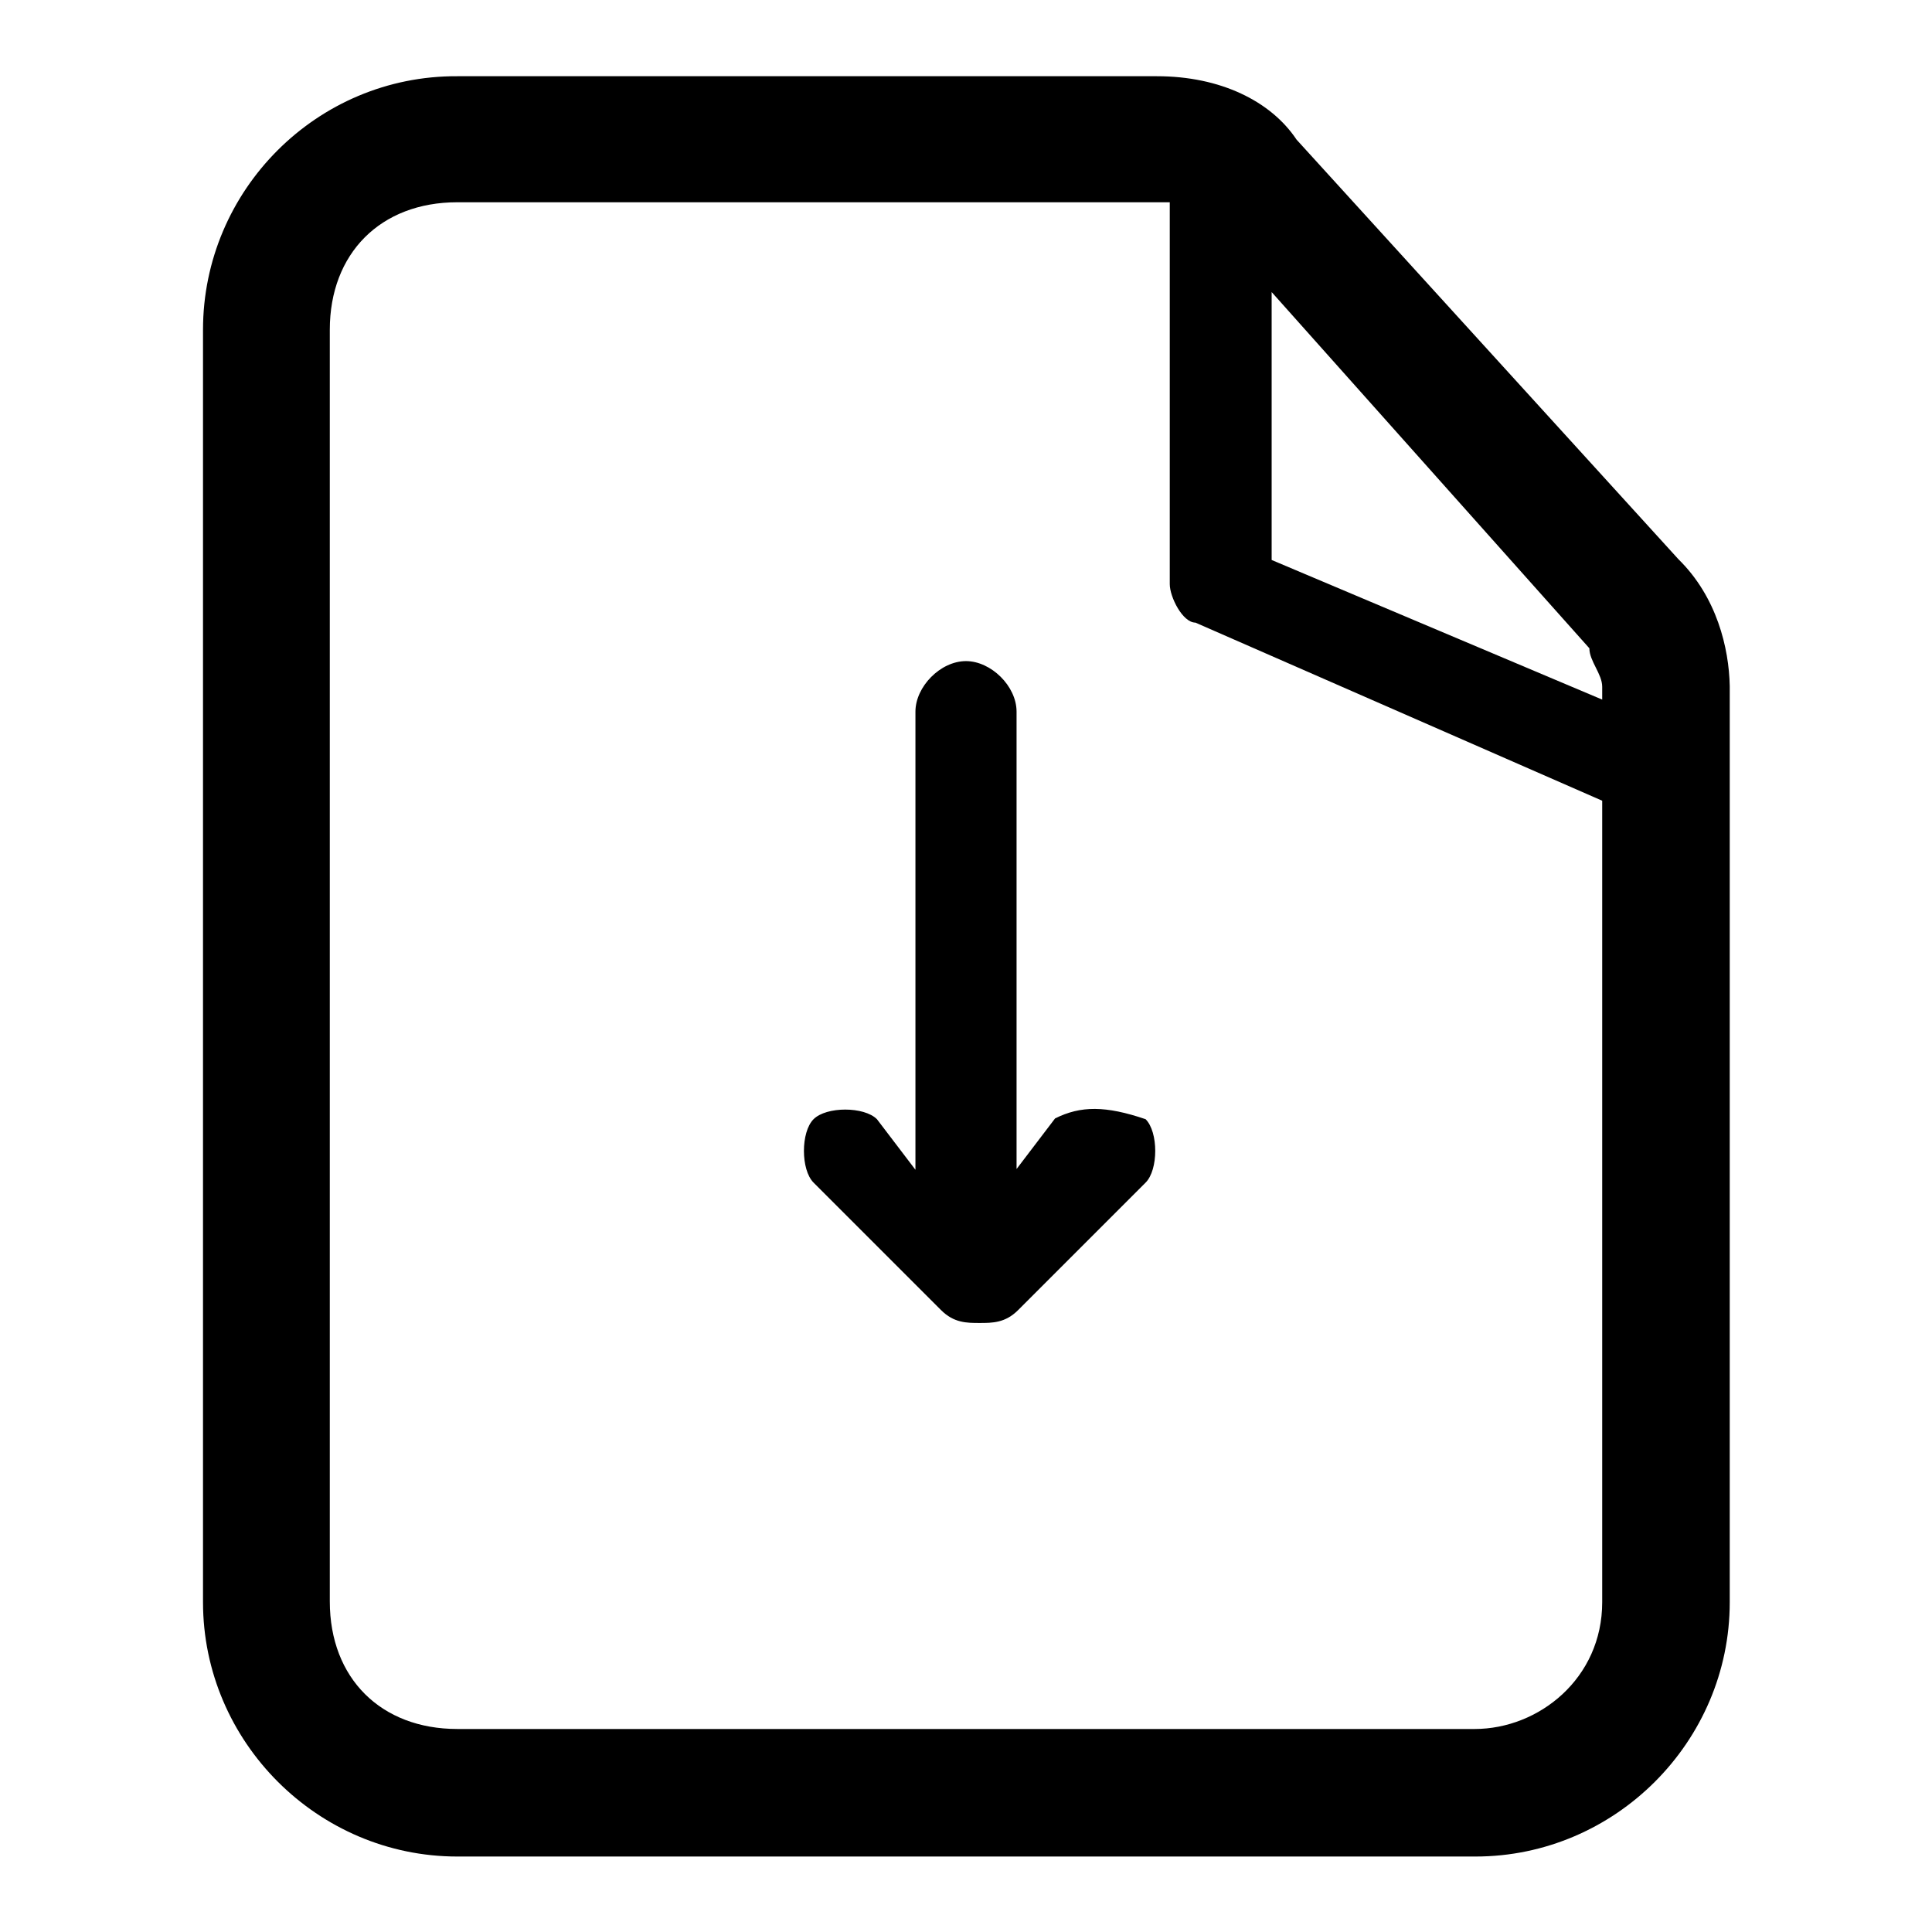
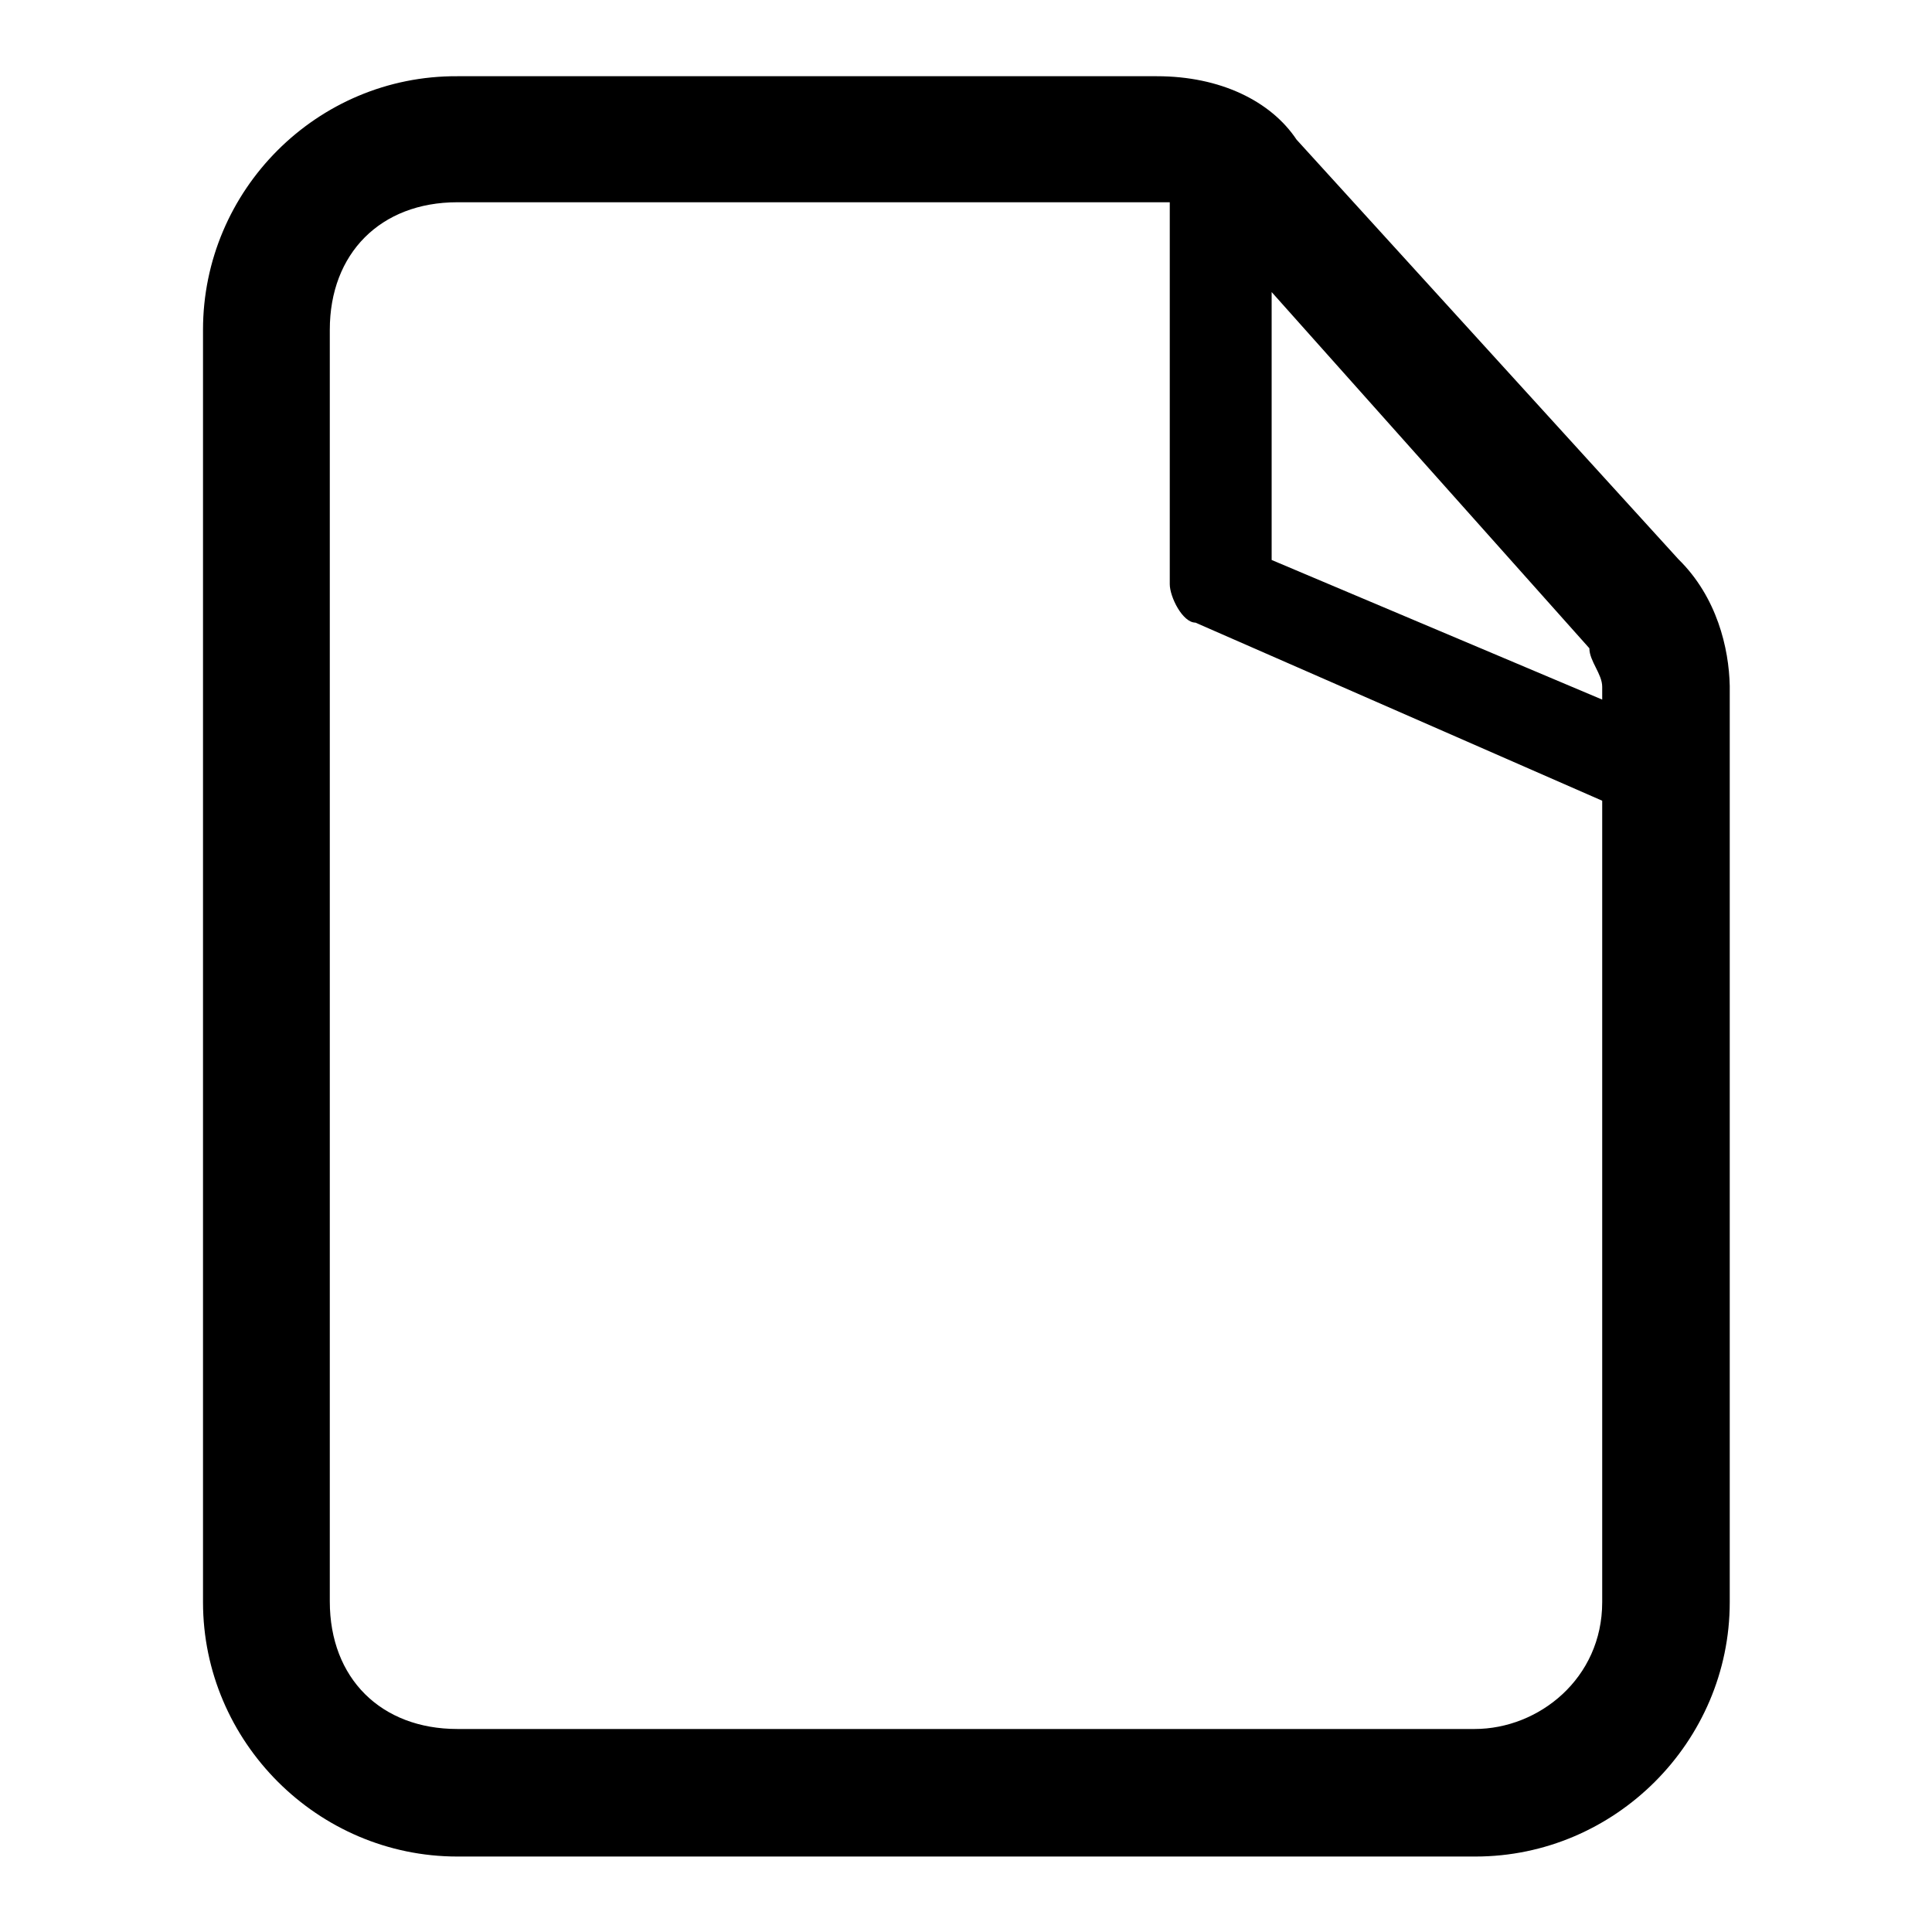
<svg xmlns="http://www.w3.org/2000/svg" version="1.1" x="0px" y="0px" viewBox="0 0 256 256" enable-background="new 0 0 256 256" xml:space="preserve">
  <g>
    <path fill="#000000" d="M222.4,74.1l-50.6-55.6c-3.4-5.1-10.1-8.4-18.5-8.4H60.6C42,10,26.9,25.2,26.9,43.7v168.6 c0,18.5,15.2,33.7,33.7,33.7h134.9c18.5,0,33.7-15.2,33.7-33.7V90.9C229.1,85.9,227.5,79.1,222.4,74.1z M210.6,85.9 c0,1.7,1.7,3.4,1.7,5.1v1.7l-43.8-18.5V38.7L210.6,85.9L210.6,85.9z M195.4,229.1H60.6c-10.1,0-16.9-6.7-16.9-16.9V43.7 c0-10.1,6.7-16.9,16.9-16.9H155v50.6c0,1.7,1.7,5.1,3.4,5.1l53.9,23.6v106.2C212.3,222.4,203.9,229.1,195.4,229.1z" />
-     <path fill="#000000" d="M139.8,148.2l-5.1,6.7V94.3c0-3.4-3.4-6.7-6.7-6.7c-3.4,0-6.7,3.4-6.7,6.7V155l-5.1-6.7 c-1.7-1.7-6.7-1.7-8.4,0c-1.7,1.7-1.7,6.7,0,8.4l16.9,16.9c1.7,1.7,3.4,1.7,5.1,1.7s3.4,0,5.1-1.7l16.9-16.9c1.7-1.7,1.7-6.7,0-8.4 C146.5,146.5,143.2,146.5,139.8,148.2z" />
  </g>
</svg>